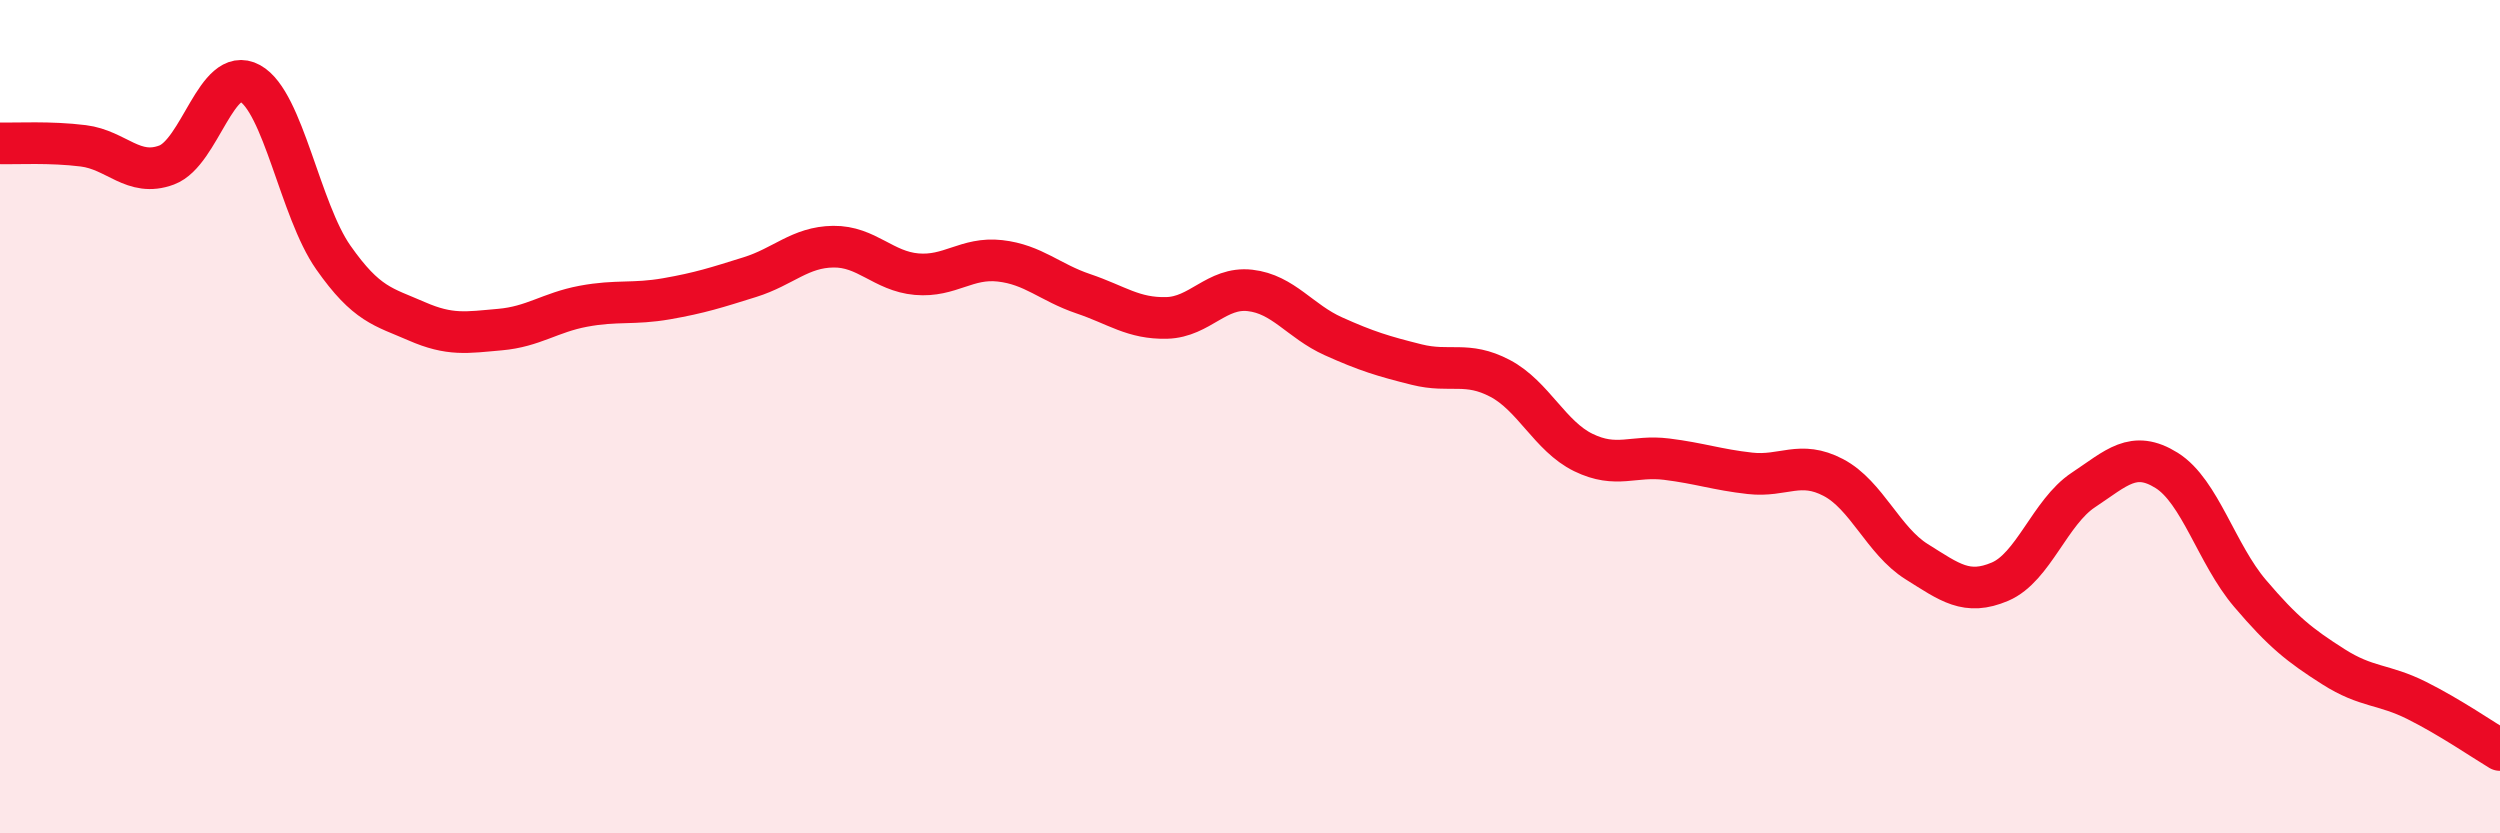
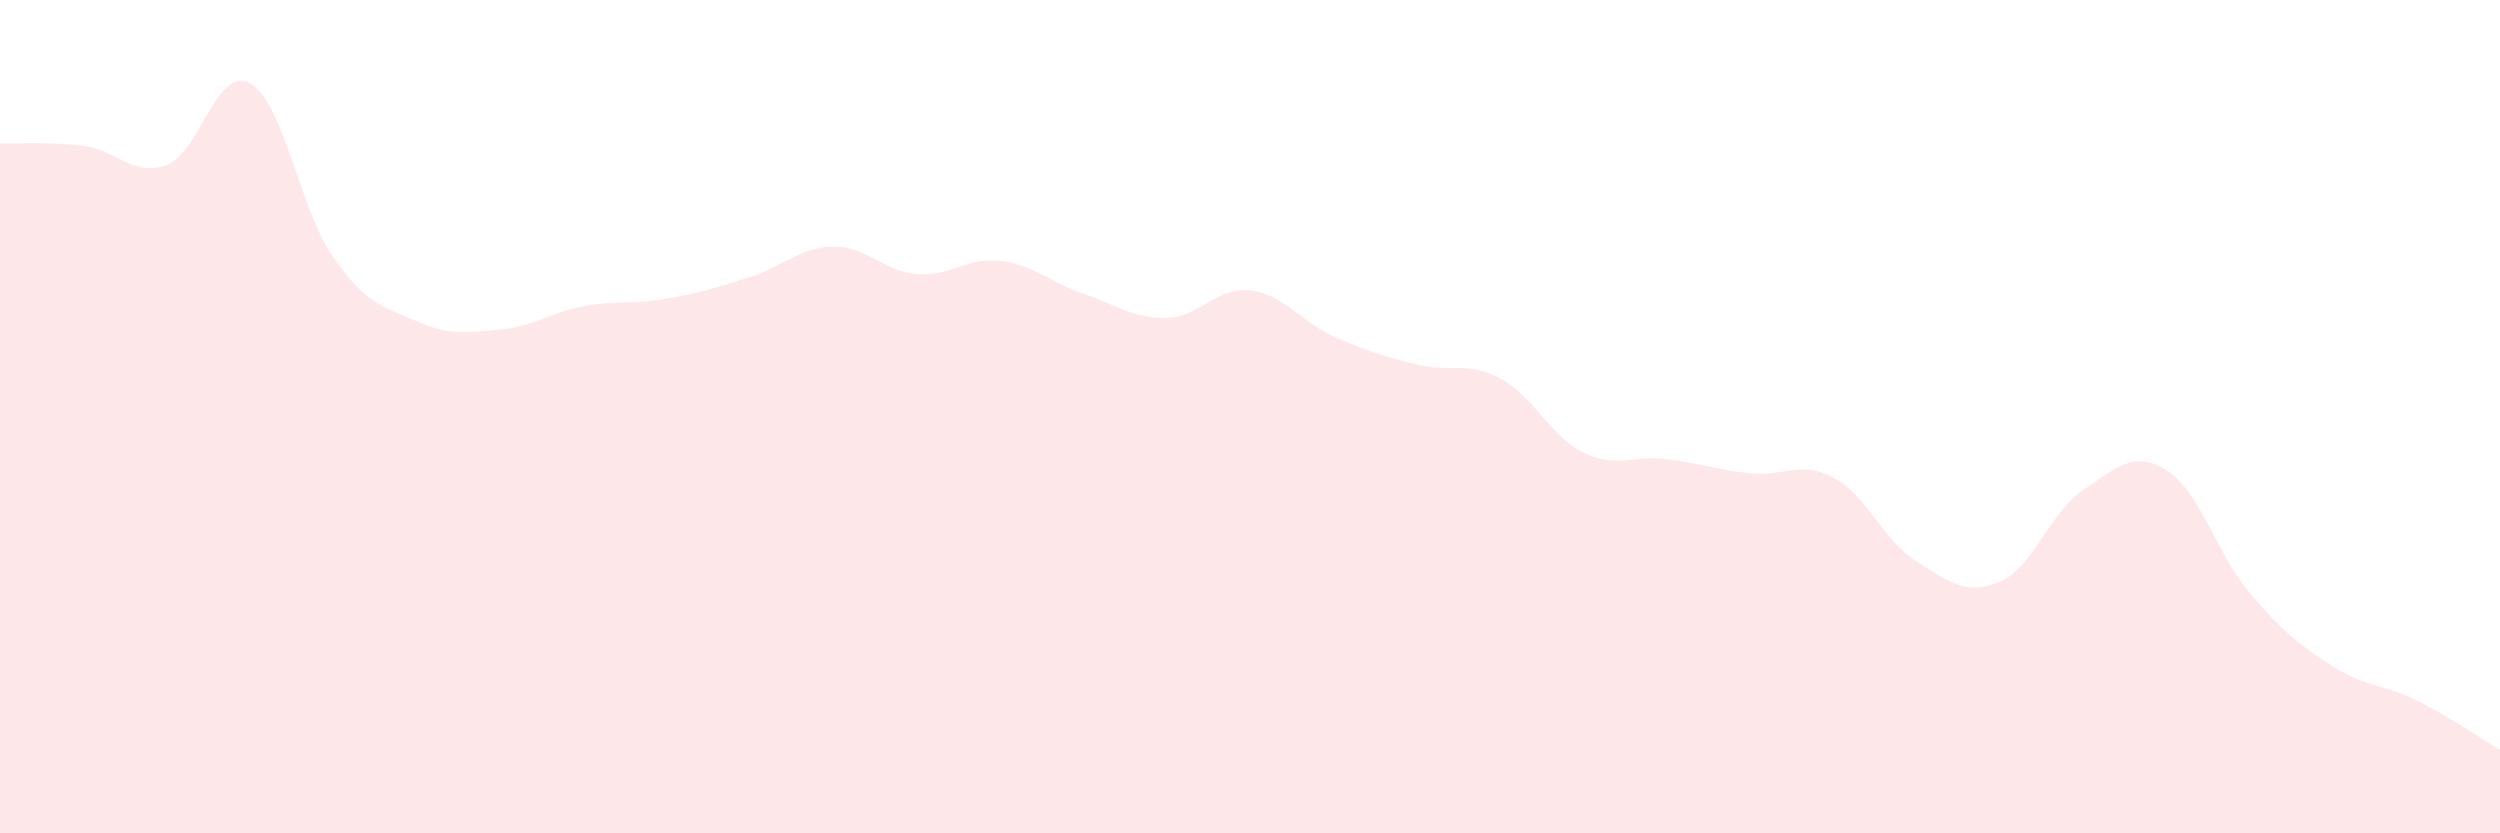
<svg xmlns="http://www.w3.org/2000/svg" width="60" height="20" viewBox="0 0 60 20">
  <path d="M 0,3.44 C 0.4,3.45 1.2,3.4 2,3.5 C 2.8,3.6 3.2,4.26 4,3.96 C 4.8,3.66 5.2,1.56 6,2 C 6.8,2.44 7.2,5.04 8,6.18 C 8.8,7.32 9.2,7.36 10,7.71 C 10.8,8.06 11.2,7.98 12,7.91 C 12.8,7.84 13.2,7.5 14,7.35 C 14.8,7.2 15.2,7.31 16,7.17 C 16.8,7.03 17.2,6.9 18,6.65 C 18.8,6.4 19.2,5.93 20,5.92 C 20.8,5.91 21.2,6.51 22,6.58 C 22.8,6.65 23.2,6.17 24,6.26 C 24.8,6.35 25.2,6.78 26,7.05 C 26.8,7.32 27.2,7.65 28,7.63 C 28.8,7.61 29.2,6.88 30,6.97 C 30.8,7.06 31.2,7.71 32,8.07 C 32.8,8.43 33.2,8.55 34,8.75 C 34.8,8.95 35.2,8.66 36,9.08 C 36.8,9.5 37.2,10.47 38,10.86 C 38.8,11.25 39.2,10.92 40,11.02 C 40.8,11.12 41.2,11.27 42,11.36 C 42.8,11.45 43.2,11.04 44,11.46 C 44.8,11.88 45.2,12.98 46,13.48 C 46.8,13.98 47.2,14.3 48,13.96 C 48.8,13.62 49.2,12.29 50,11.76 C 50.8,11.23 51.2,10.79 52,11.29 C 52.8,11.79 53.2,13.3 54,14.24 C 54.8,15.18 55.2,15.49 56,16 C 56.8,16.51 57.2,16.41 58,16.81 C 58.8,17.21 59.6,17.76 60,18L60 20L0 20Z" fill="#EB0A25" opacity="0.1" stroke-linecap="round" stroke-linejoin="round" />
-   <path d="M 0,3.44 C 0.4,3.45 1.2,3.4 2,3.5 C 2.8,3.6 3.2,4.26 4,3.96 C 4.8,3.66 5.2,1.56 6,2 C 6.8,2.44 7.2,5.04 8,6.18 C 8.8,7.32 9.2,7.36 10,7.71 C 10.8,8.06 11.2,7.98 12,7.91 C 12.8,7.84 13.2,7.5 14,7.35 C 14.8,7.2 15.2,7.31 16,7.17 C 16.8,7.03 17.2,6.9 18,6.65 C 18.8,6.4 19.2,5.93 20,5.92 C 20.8,5.91 21.2,6.51 22,6.58 C 22.8,6.65 23.2,6.17 24,6.26 C 24.8,6.35 25.2,6.78 26,7.05 C 26.8,7.32 27.2,7.65 28,7.63 C 28.8,7.61 29.2,6.88 30,6.97 C 30.8,7.06 31.2,7.71 32,8.07 C 32.8,8.43 33.2,8.55 34,8.75 C 34.8,8.95 35.2,8.66 36,9.08 C 36.8,9.5 37.2,10.47 38,10.86 C 38.8,11.25 39.2,10.92 40,11.02 C 40.8,11.12 41.2,11.27 42,11.36 C 42.8,11.45 43.2,11.04 44,11.46 C 44.8,11.88 45.2,12.98 46,13.48 C 46.8,13.98 47.2,14.3 48,13.96 C 48.8,13.62 49.2,12.29 50,11.76 C 50.8,11.23 51.2,10.79 52,11.29 C 52.8,11.79 53.2,13.3 54,14.24 C 54.8,15.18 55.2,15.49 56,16 C 56.8,16.51 57.2,16.41 58,16.81 C 58.8,17.21 59.6,17.76 60,18" stroke="#EB0A25" stroke-width="1" fill="none" stroke-linecap="round" stroke-linejoin="round" />
</svg>